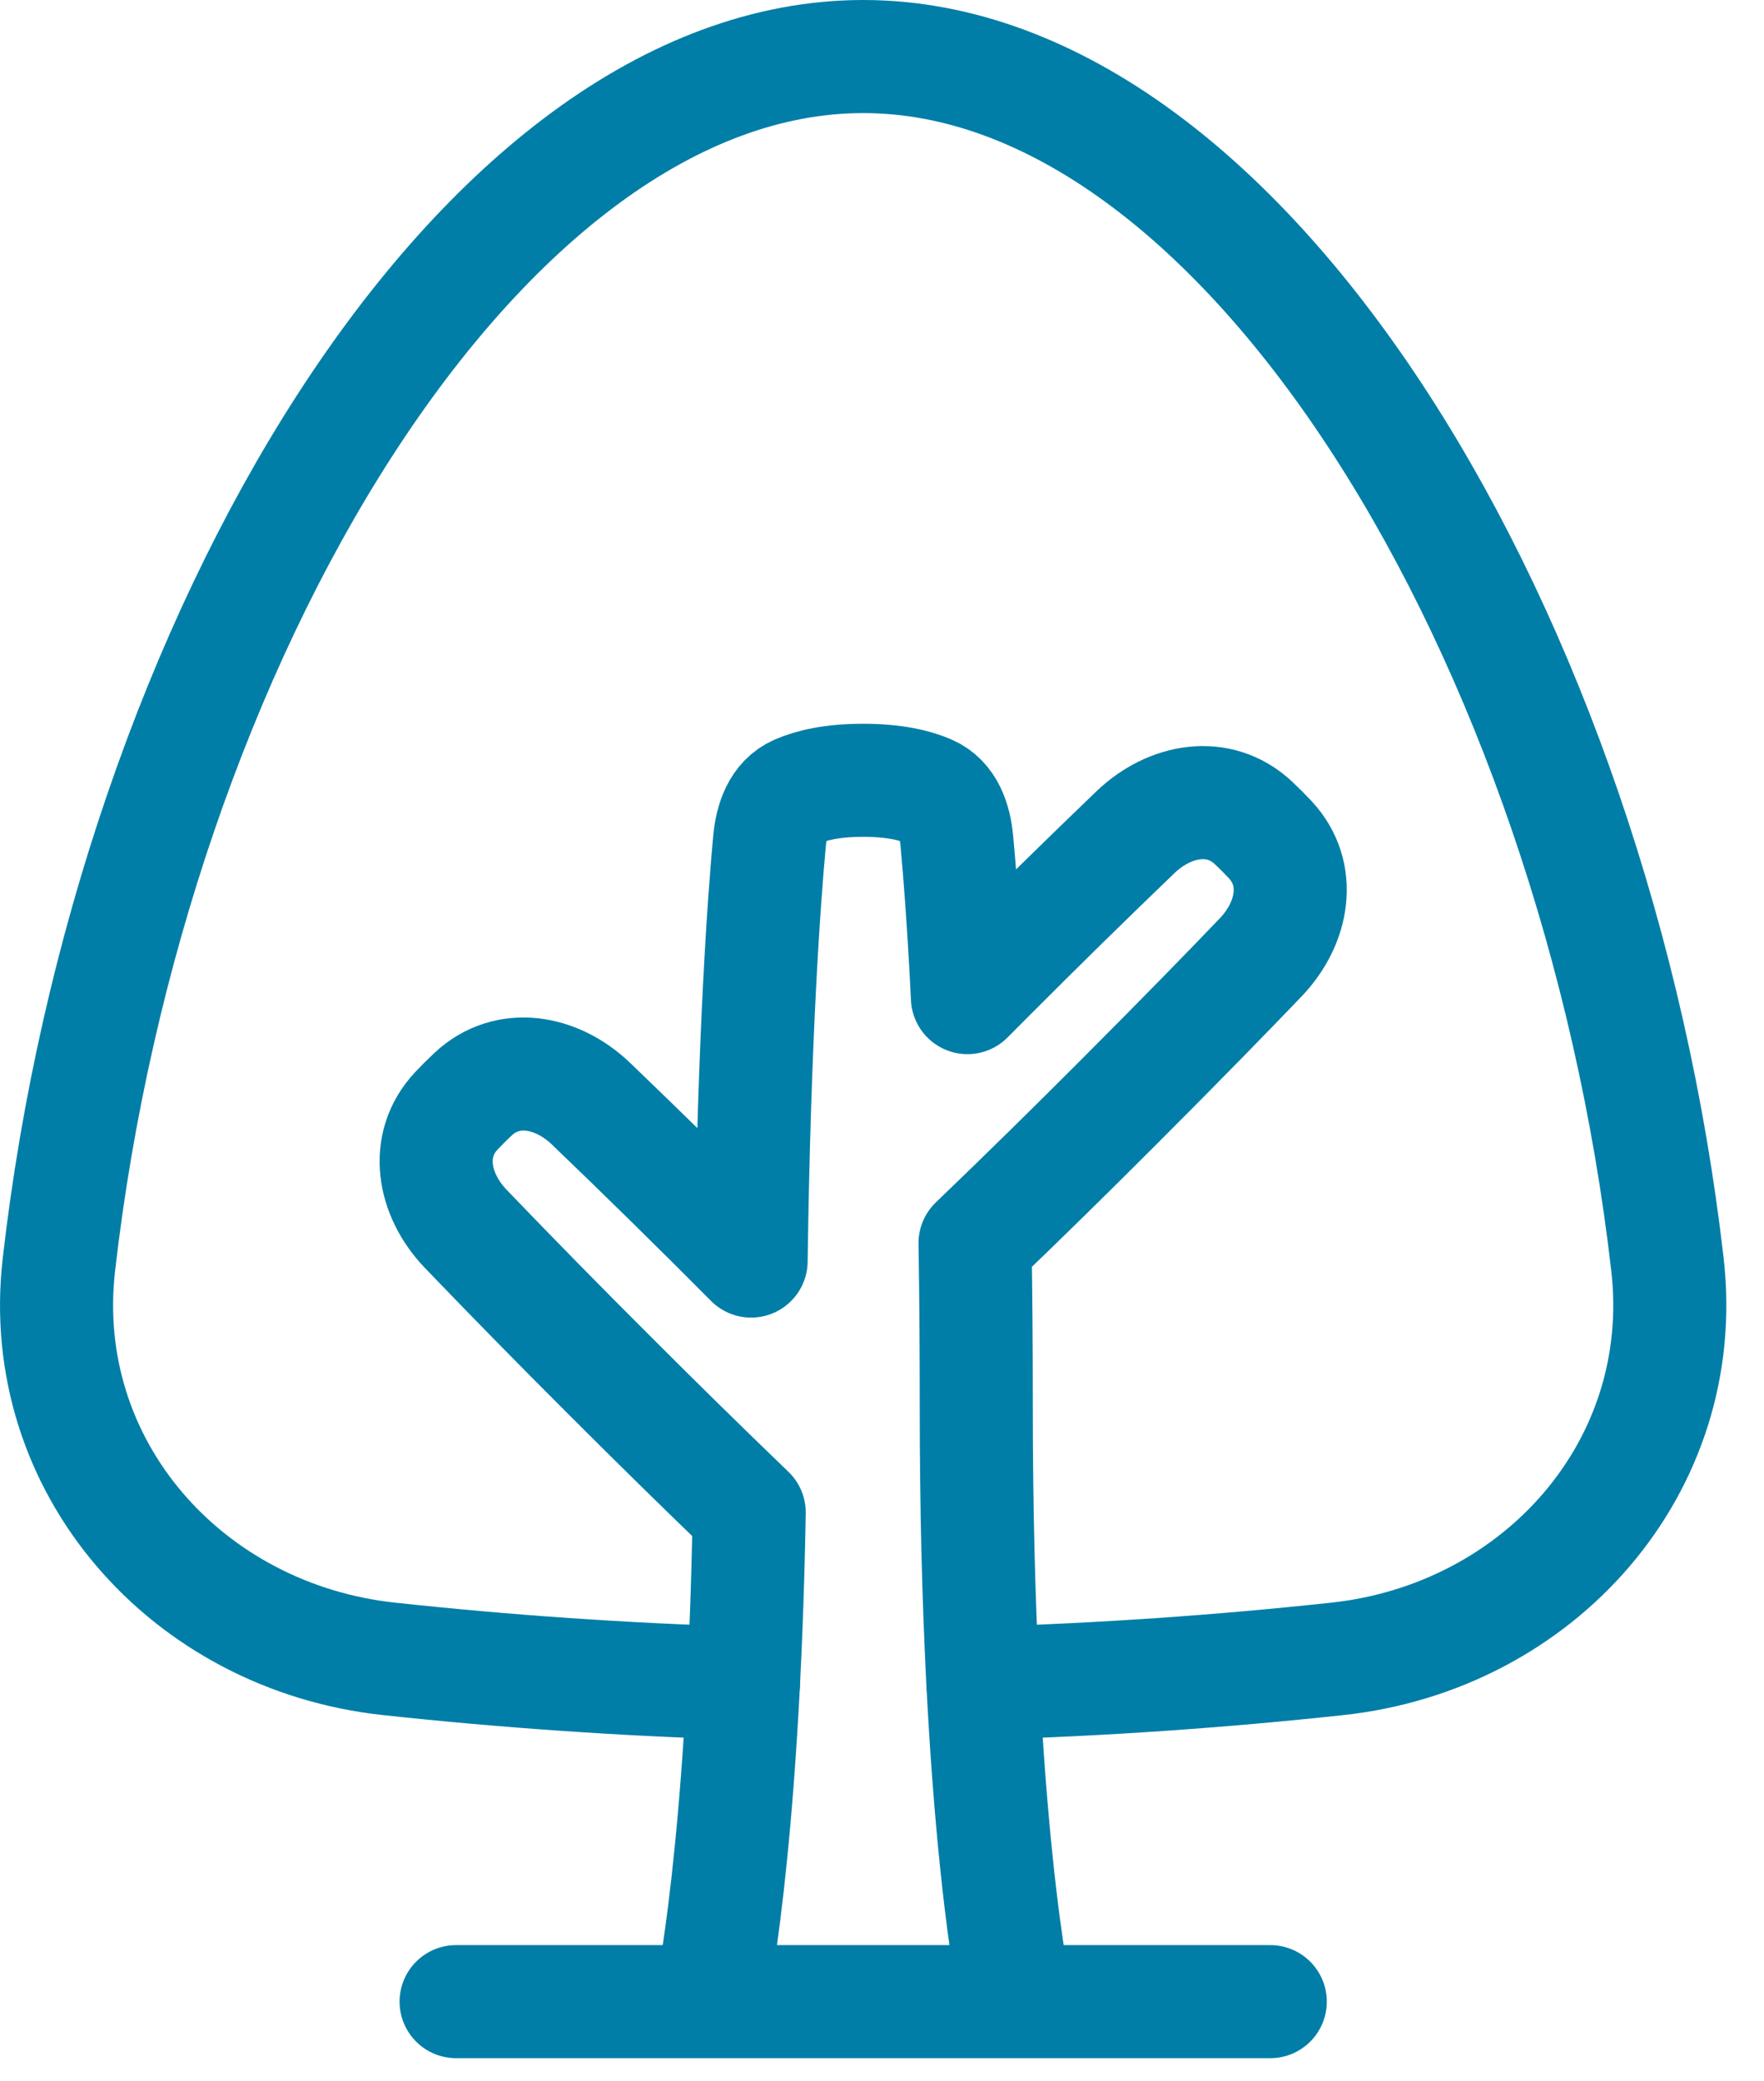
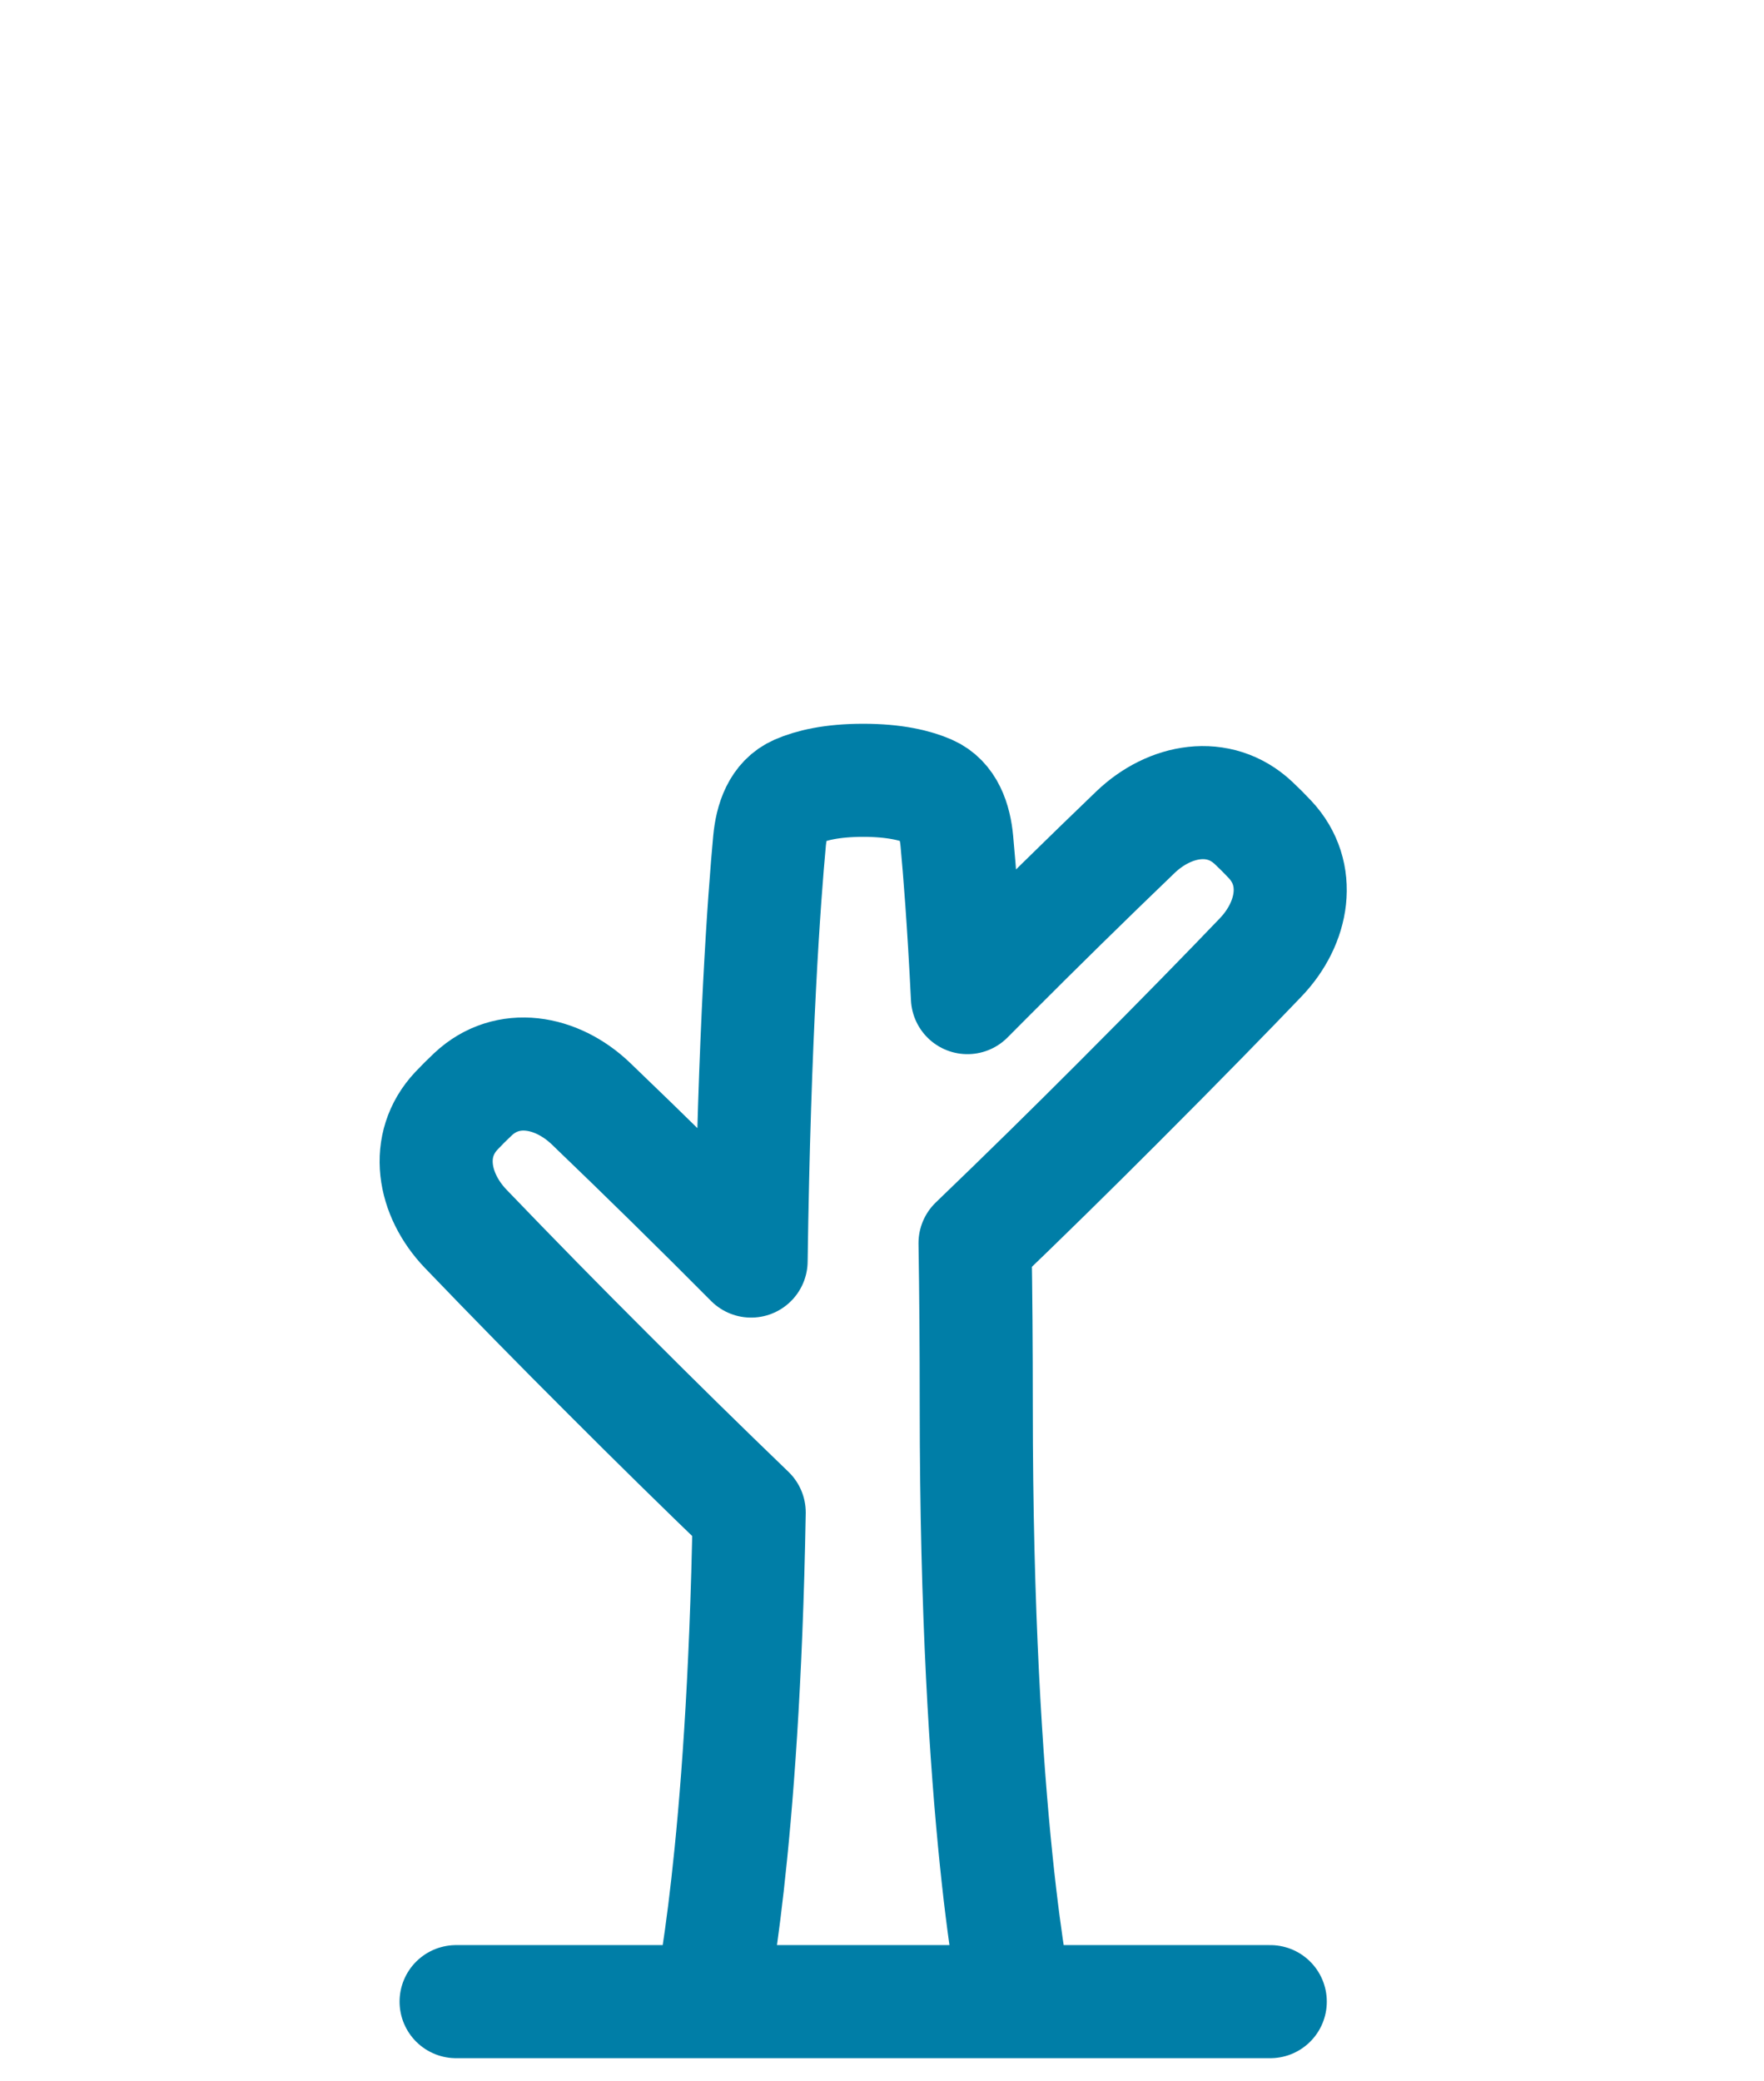
<svg xmlns="http://www.w3.org/2000/svg" width="39" height="46" viewBox="0 0 39 46" fill="none">
  <path d="M10.084 44.25H28.084M15.704 44.25C15.704 44.25 16.433 40.977 16.564 33.437C15.517 32.429 14.48 31.411 13.453 30.382C12.389 29.321 11.336 28.248 10.295 27.164C9.572 26.408 9.375 25.32 10.09 24.557C10.209 24.431 10.331 24.309 10.457 24.191C11.219 23.475 12.307 23.673 13.063 24.396C14.258 25.543 15.439 26.703 16.606 27.878C16.676 22.819 16.898 19.838 17.013 18.594C17.055 18.138 17.207 17.679 17.627 17.496C17.931 17.363 18.393 17.25 19.084 17.25C19.775 17.25 20.238 17.363 20.541 17.496C20.961 17.679 21.113 18.138 21.155 18.594C21.216 19.249 21.307 20.386 21.389 22.054L21.887 21.554C22.948 20.49 24.021 19.437 25.105 18.396C25.861 17.673 26.949 17.475 27.712 18.191C27.838 18.309 27.96 18.431 28.078 18.557C28.794 19.32 28.596 20.408 27.873 21.164C27.177 21.891 26.143 22.954 24.716 24.382C23.674 25.426 22.621 26.46 21.557 27.482C21.575 28.578 21.584 29.777 21.584 31.079C21.584 40.299 22.465 44.25 22.465 44.25" stroke="#007EA7" stroke-width="2.5" stroke-linecap="round" stroke-linejoin="round" />
-   <path d="M16.437 37.211C13.821 37.133 11.208 36.954 8.605 36.673C4.135 36.193 0.791 32.426 1.302 27.959C2.885 14.124 10.627 1.25 19.084 1.25C27.541 1.25 35.283 14.124 36.866 27.96C37.376 32.426 34.033 36.192 29.563 36.673C26.96 36.954 24.348 37.133 21.731 37.211" stroke="#007EA7" stroke-width="2.5" stroke-linecap="round" stroke-linejoin="round" />
</svg>